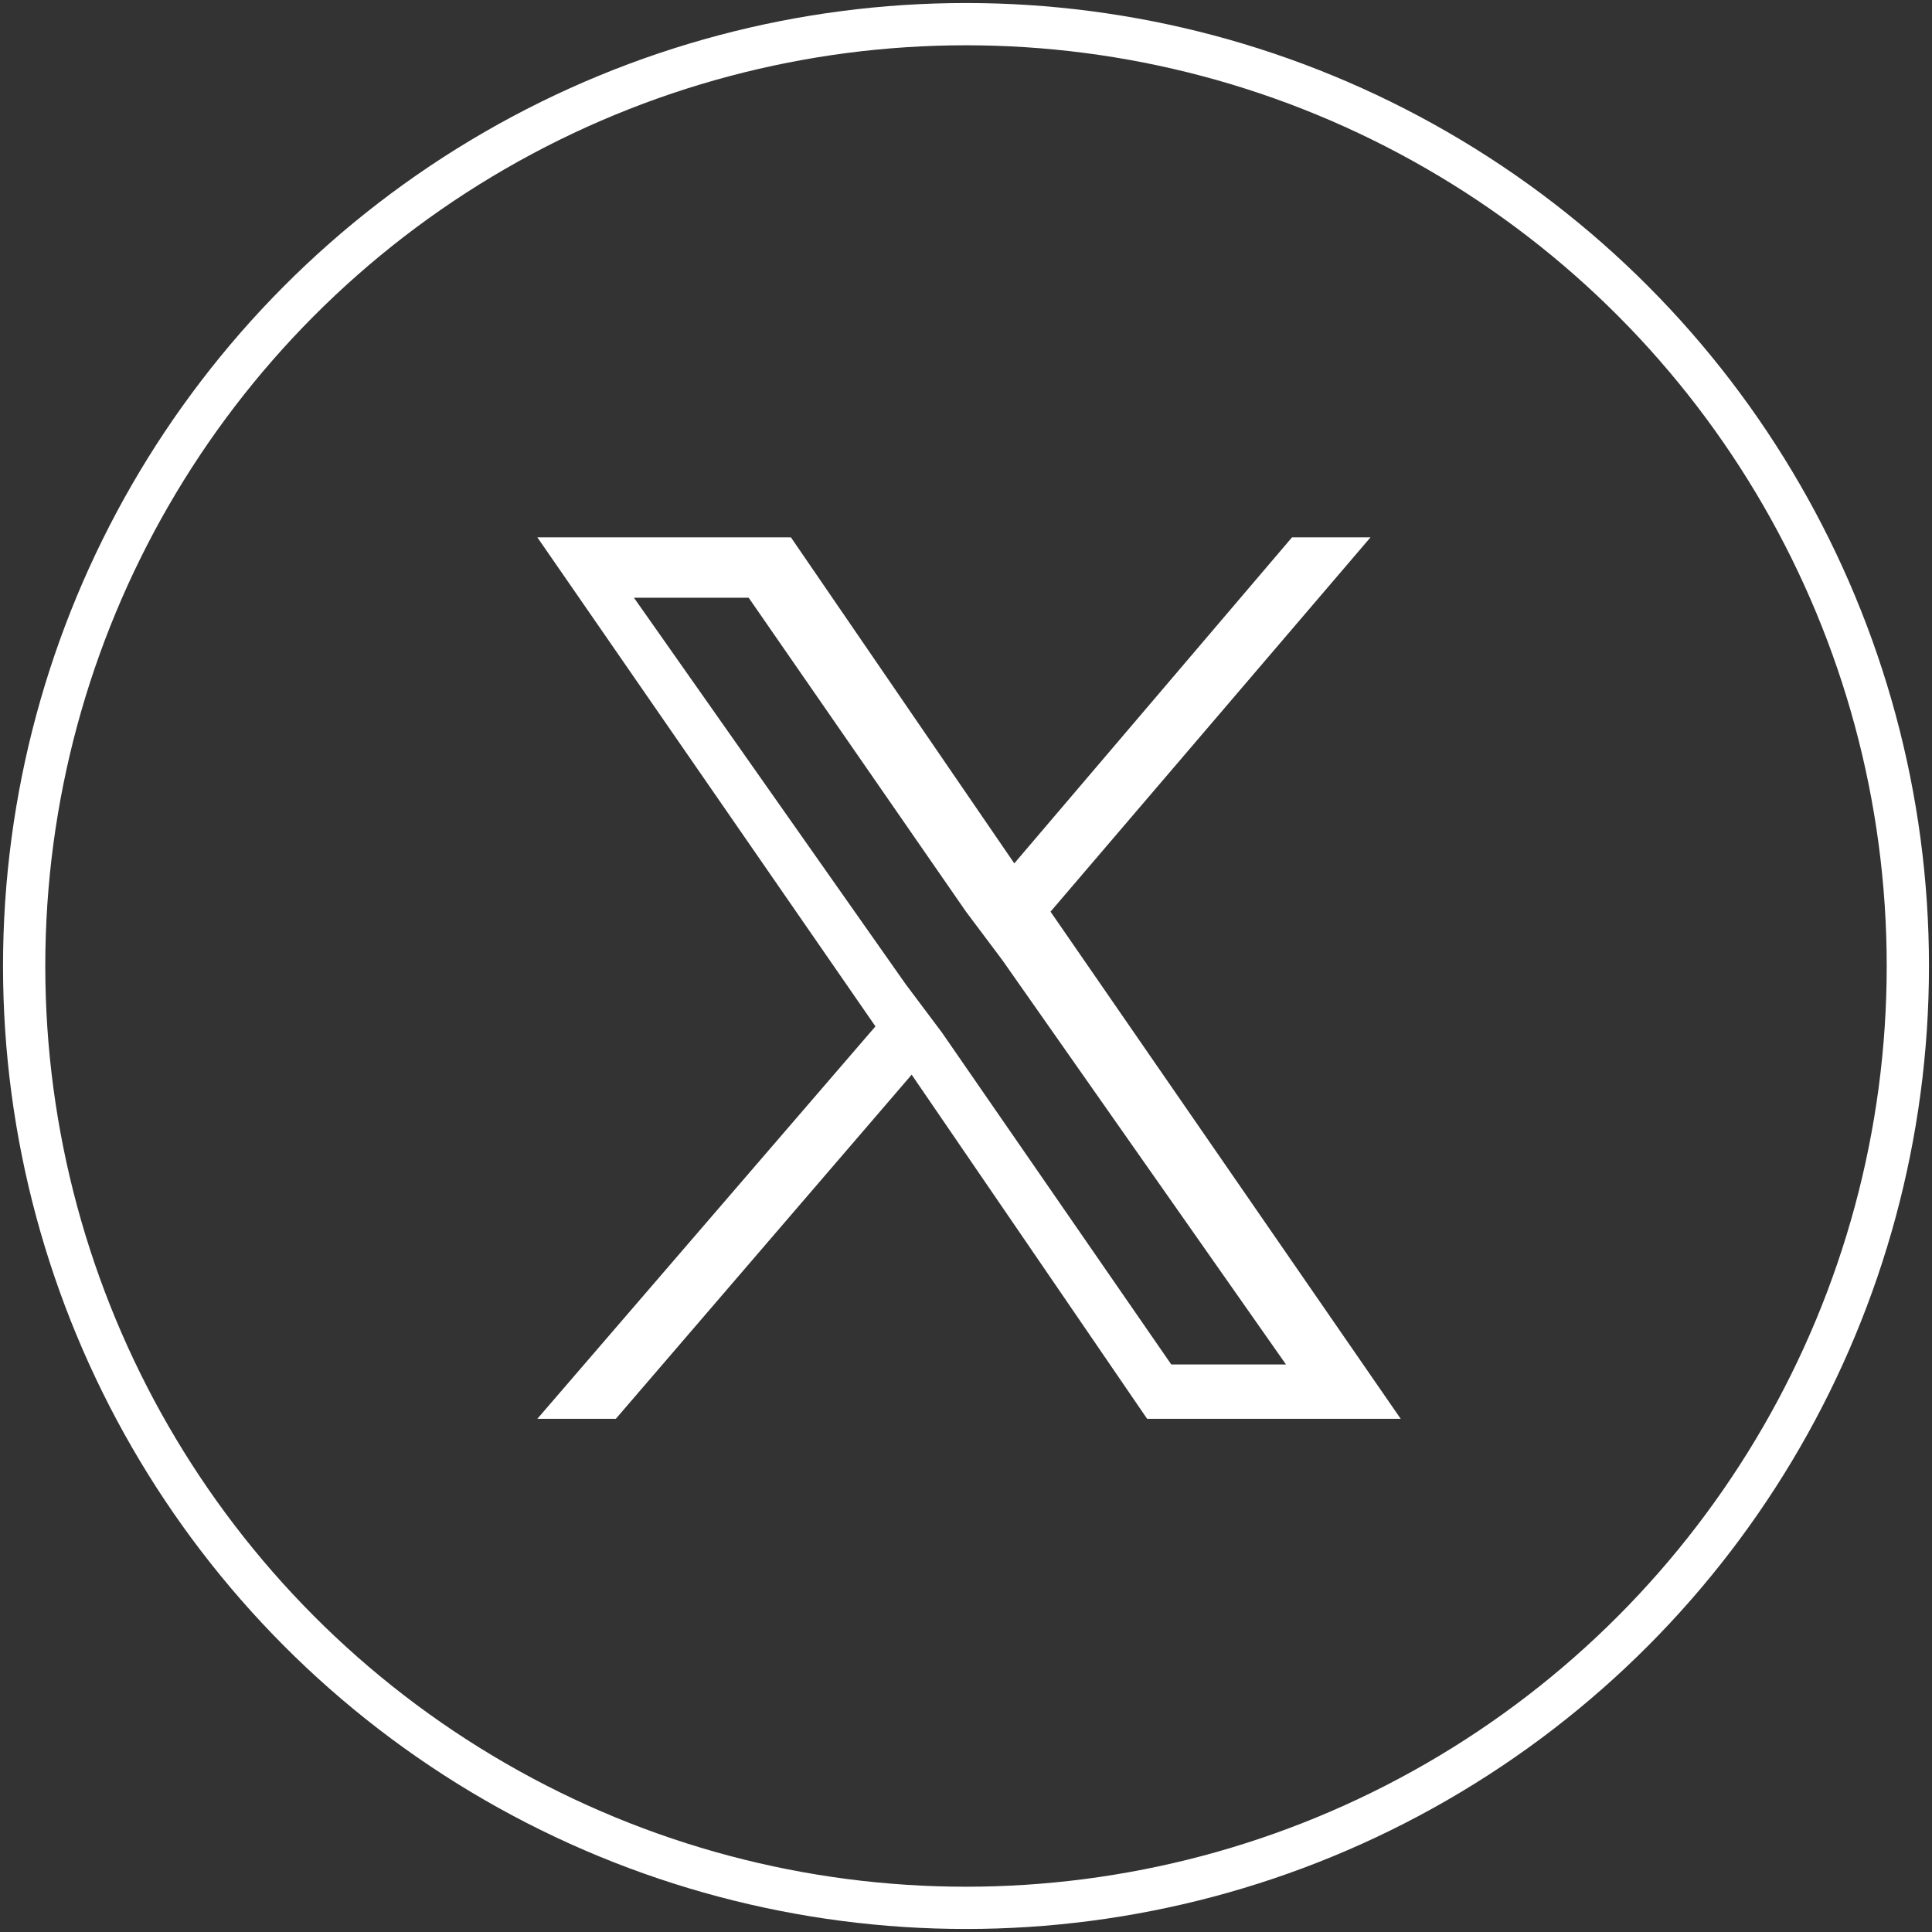
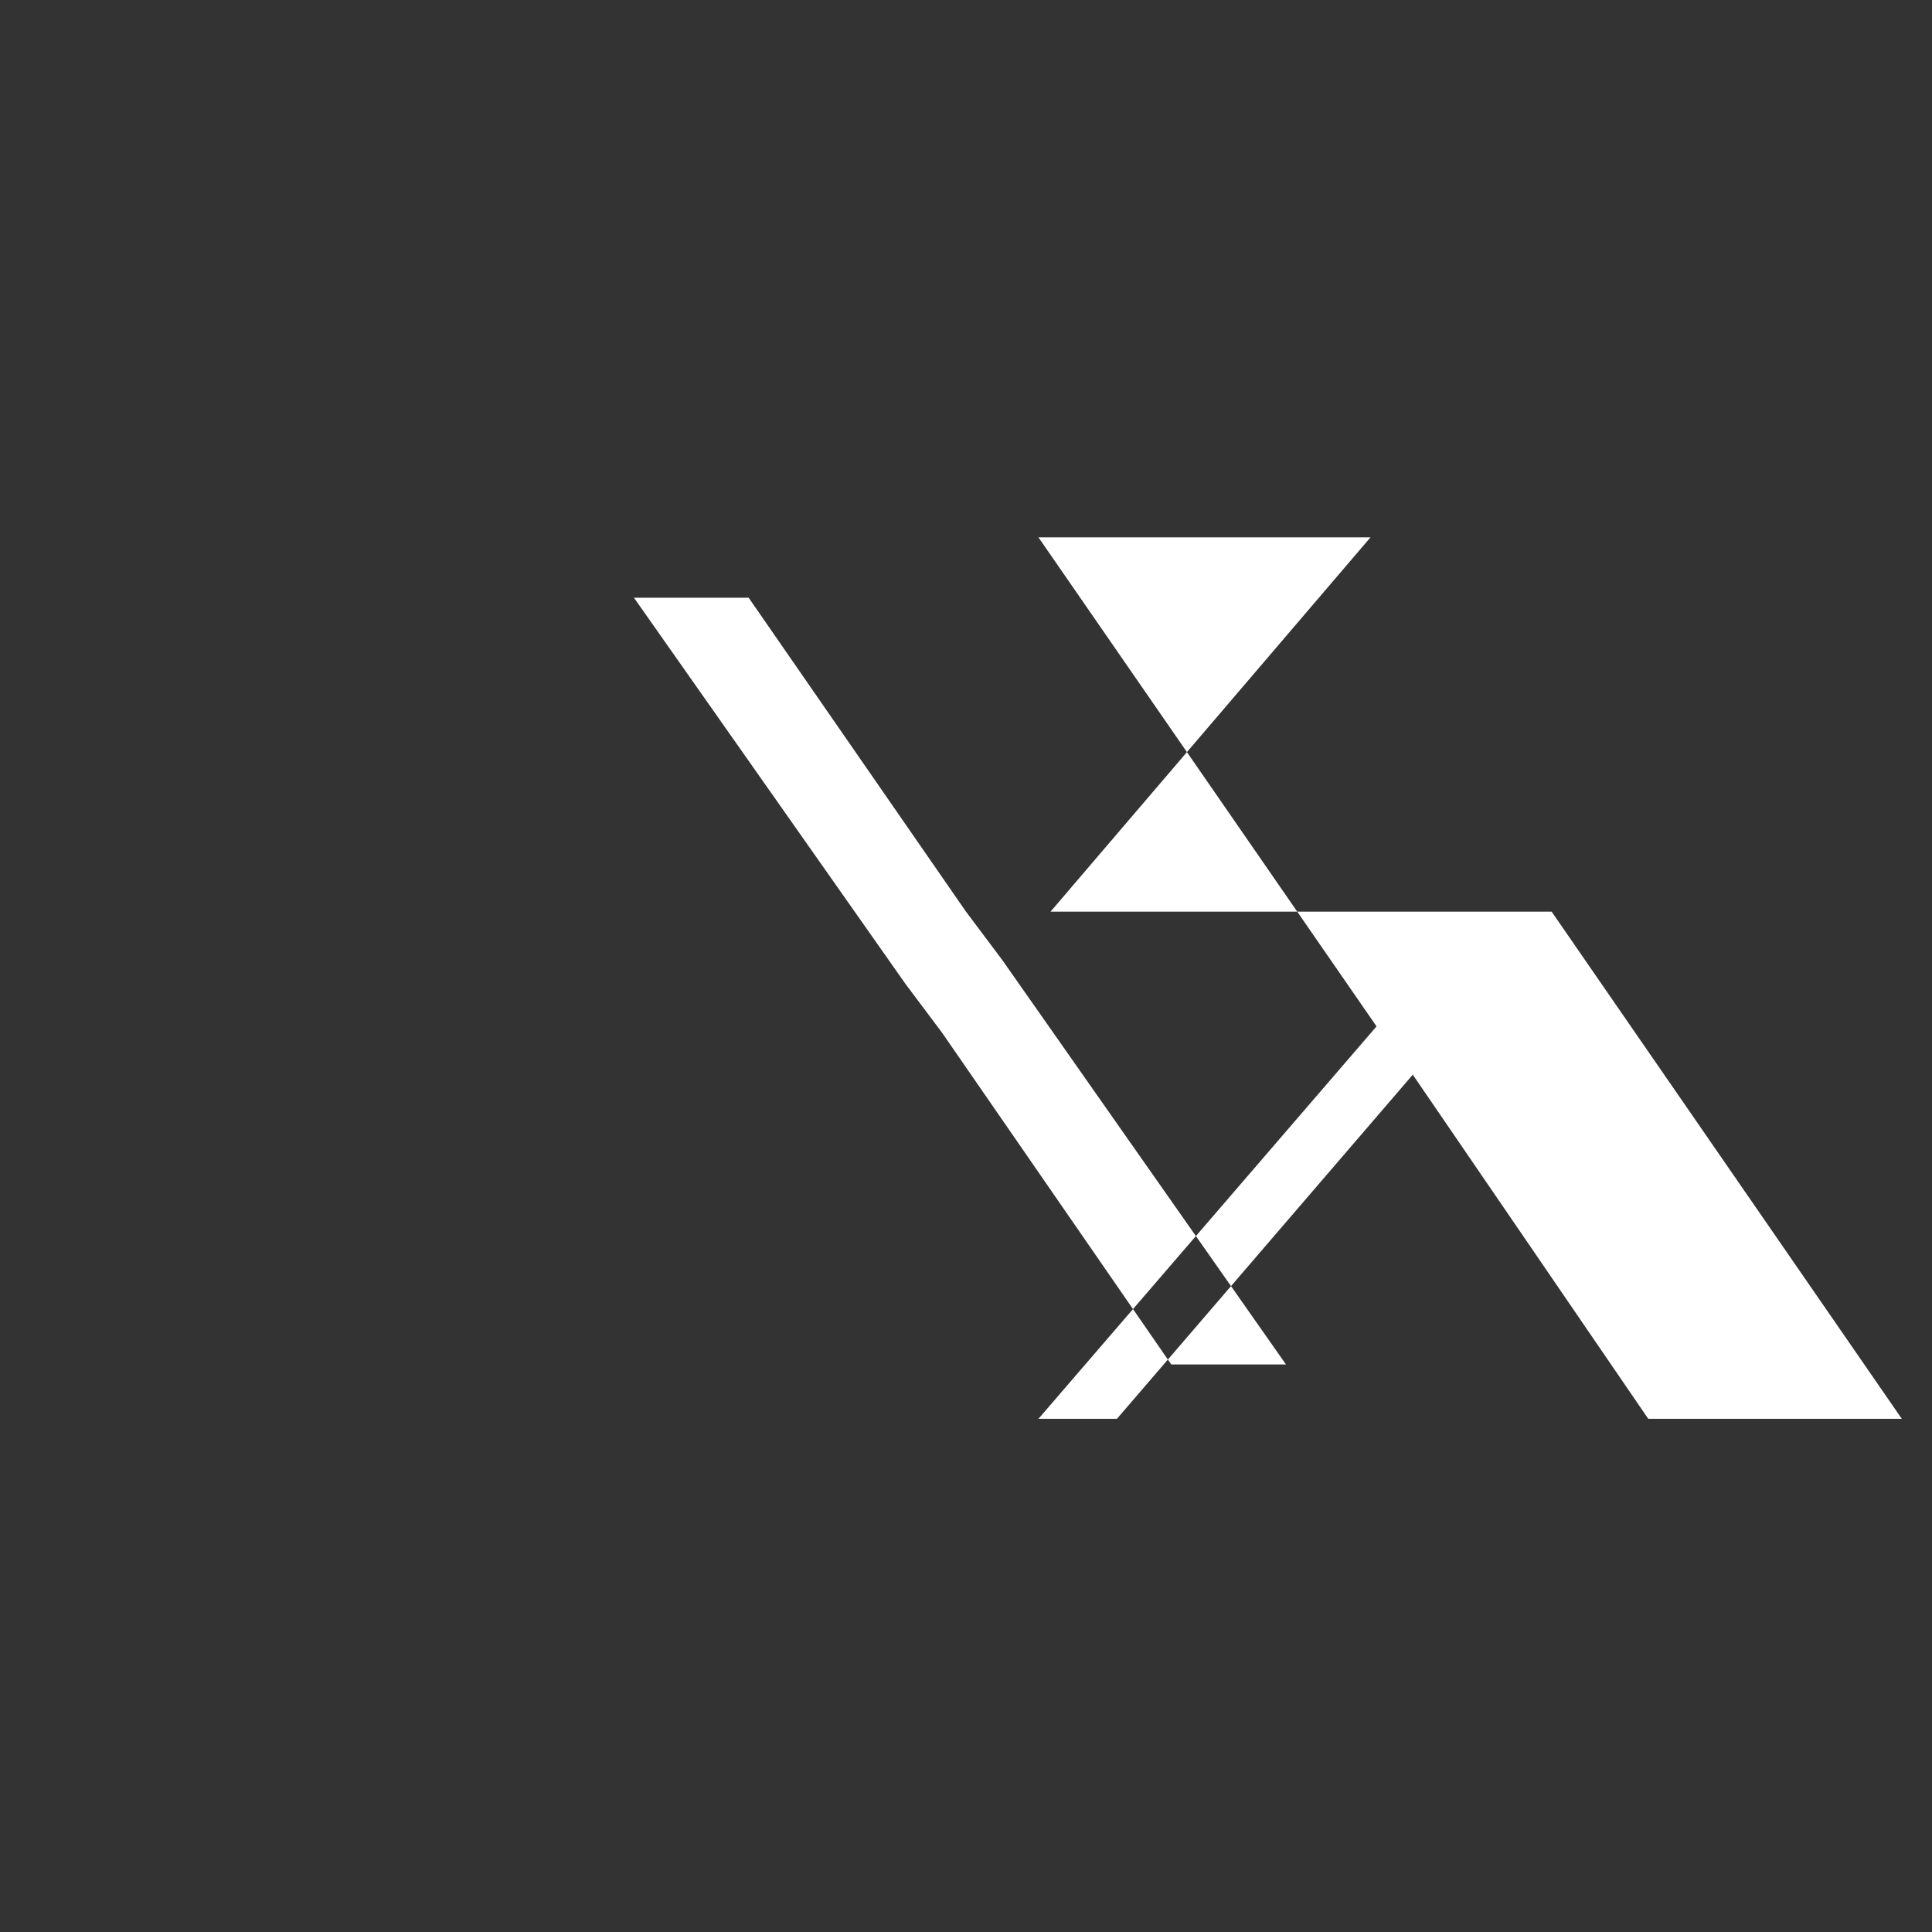
<svg xmlns="http://www.w3.org/2000/svg" id="Layer_1" data-name="Layer 1" version="1.1" viewBox="0 0 32 32">
  <rect x="0" y="0" width="32" height="32" fill="#333333" stroke="none" />
  <defs>
    <style>
      .cls-1 {
        fill: none;
        stroke: #fff;
        stroke-miterlimit: 10;
        stroke-width: .7px;
      }

      .cls-2 {
        fill: #fff;
        stroke-width: 0px;
      }
    </style>
  </defs>
-   <path class="cls-2" d="M17.4,15.1l5.3-6.2h-1.3l-4.6,5.4-3.7-5.4h-4.2l5.6,8.1-5.6,6.5h1.3l4.9-5.7,3.9,5.7h4.2l-5.8-8.4h0ZM15.6,17.1l-.6-.8-4.5-6.4h1.9l3.6,5.2.6.8,4.7,6.7h-1.9l-3.8-5.5h0Z" />
-   <circle class="cls-1" cx="16" cy="16" r="15.6" />
+   <path class="cls-2" d="M17.4,15.1l5.3-6.2h-1.3h-4.2l5.6,8.1-5.6,6.5h1.3l4.9-5.7,3.9,5.7h4.2l-5.8-8.4h0ZM15.6,17.1l-.6-.8-4.5-6.4h1.9l3.6,5.2.6.8,4.7,6.7h-1.9l-3.8-5.5h0Z" />
</svg>